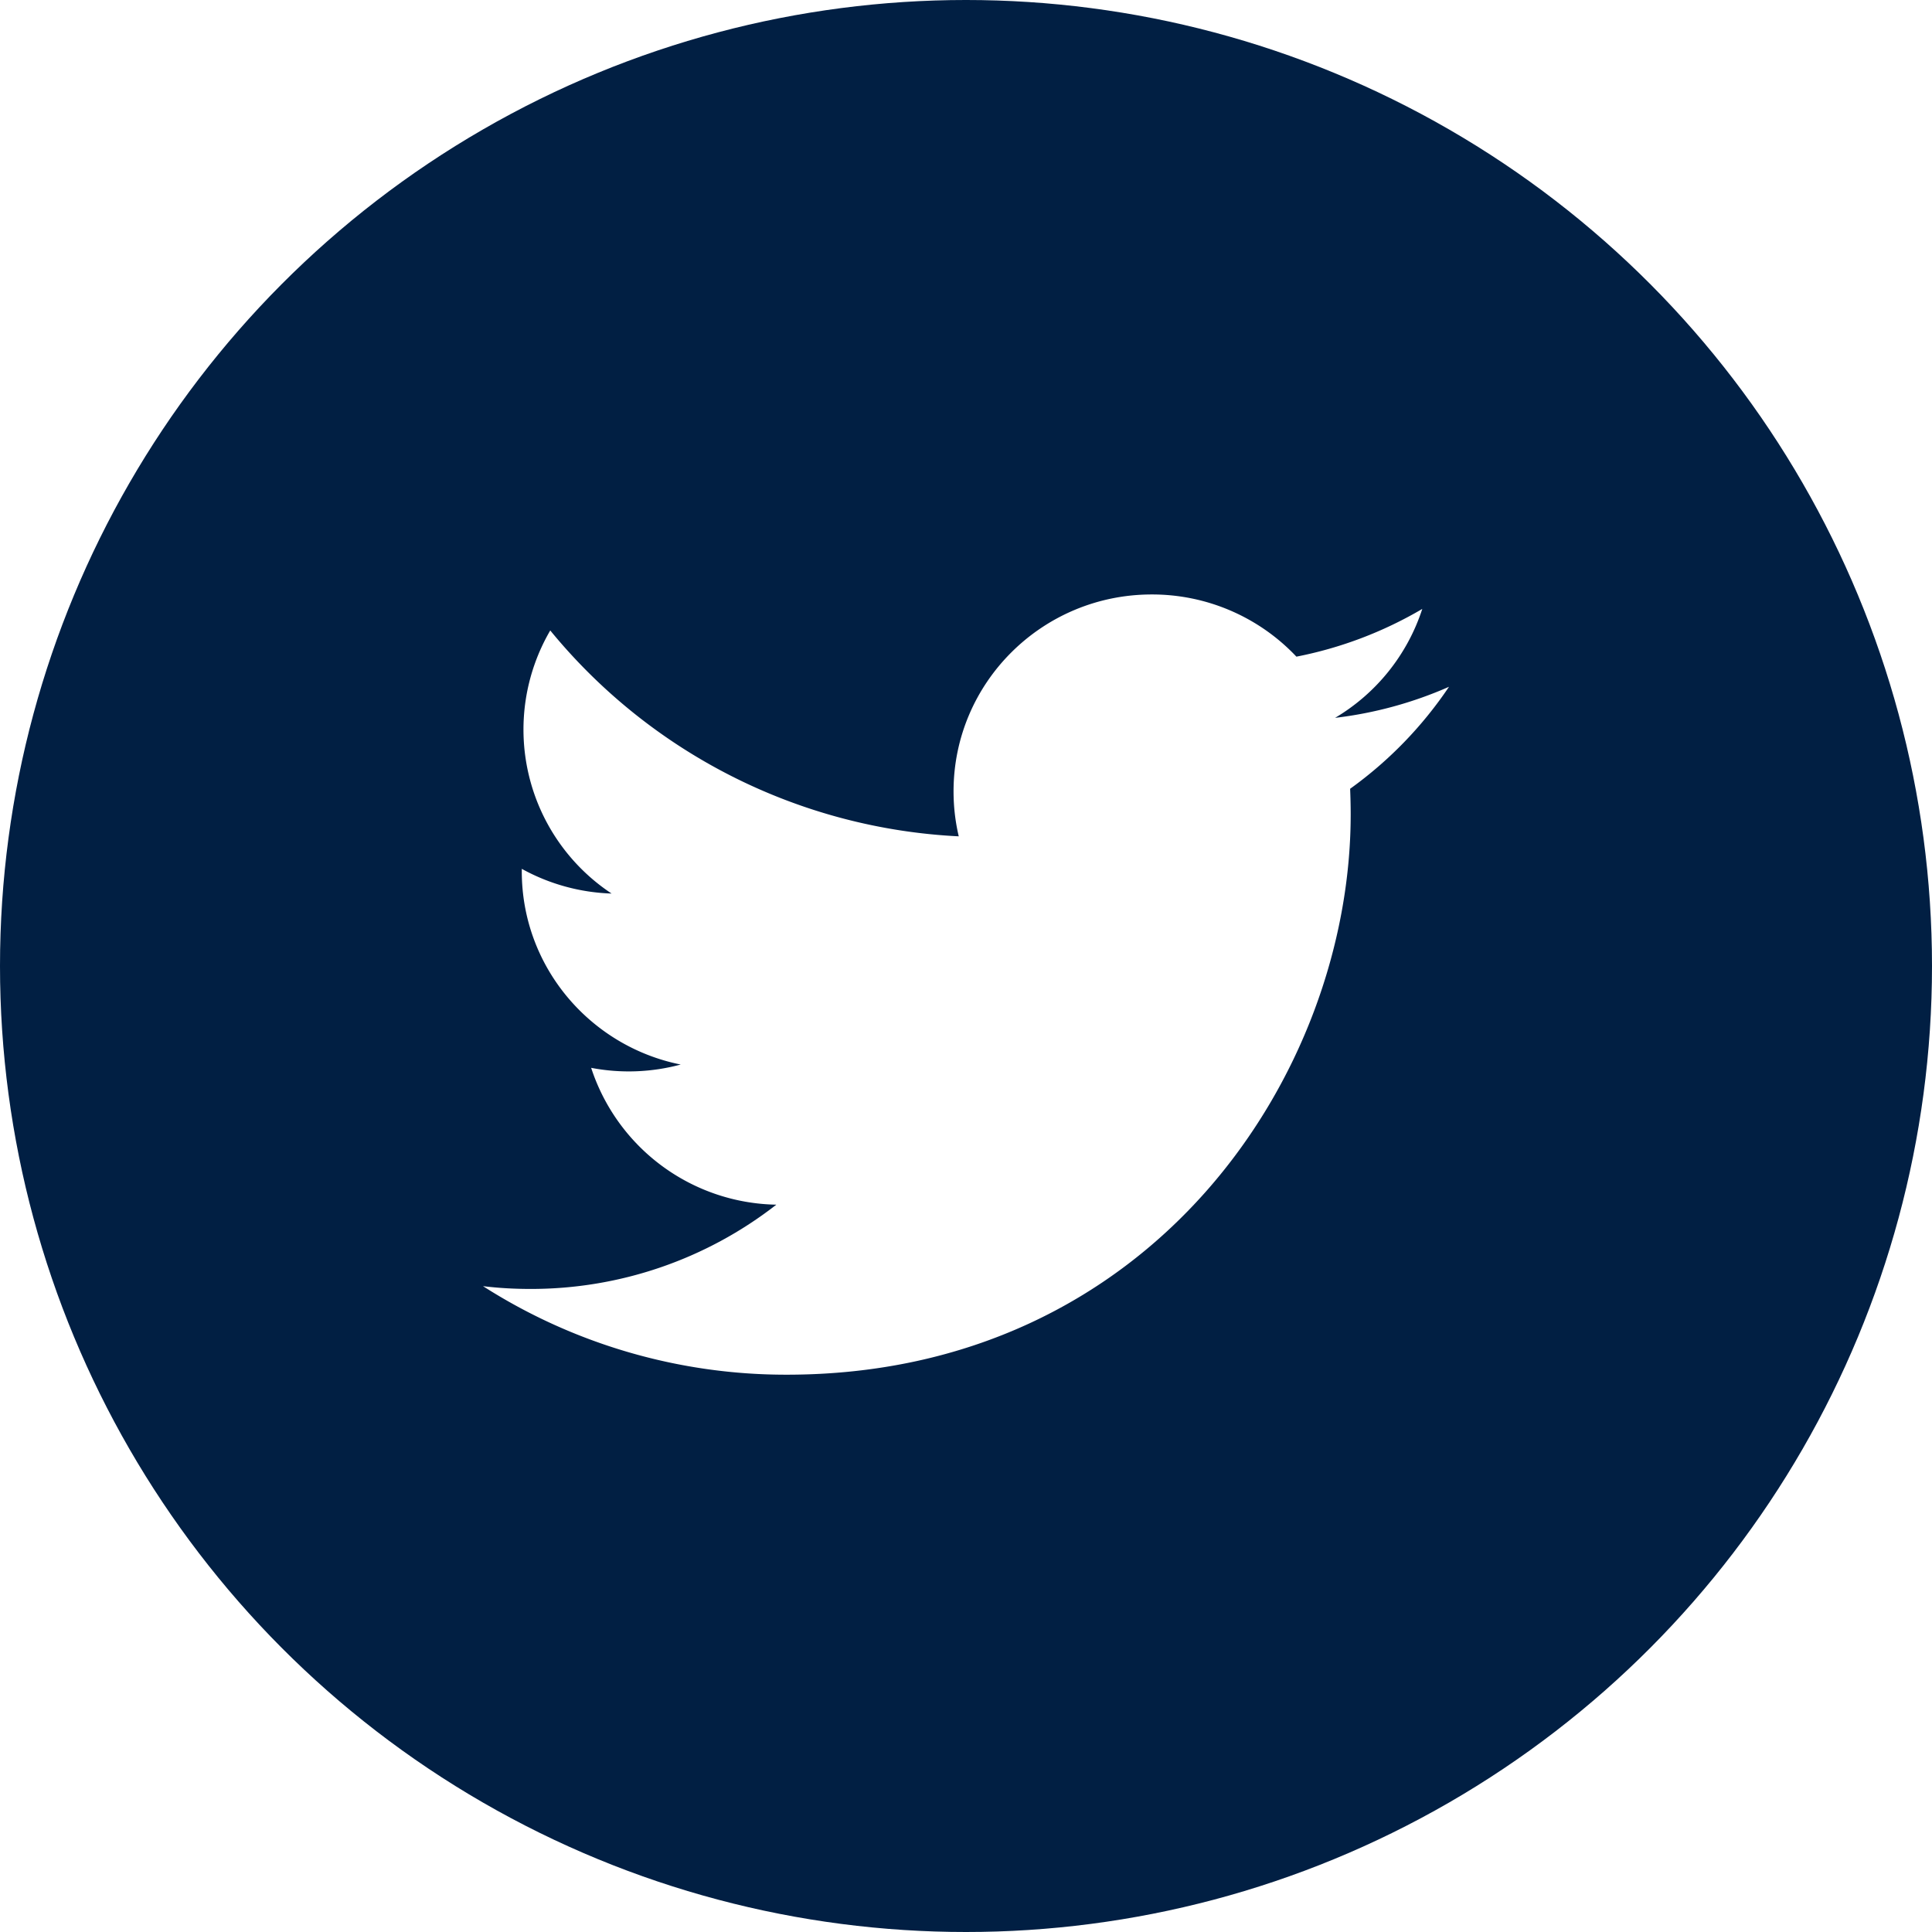
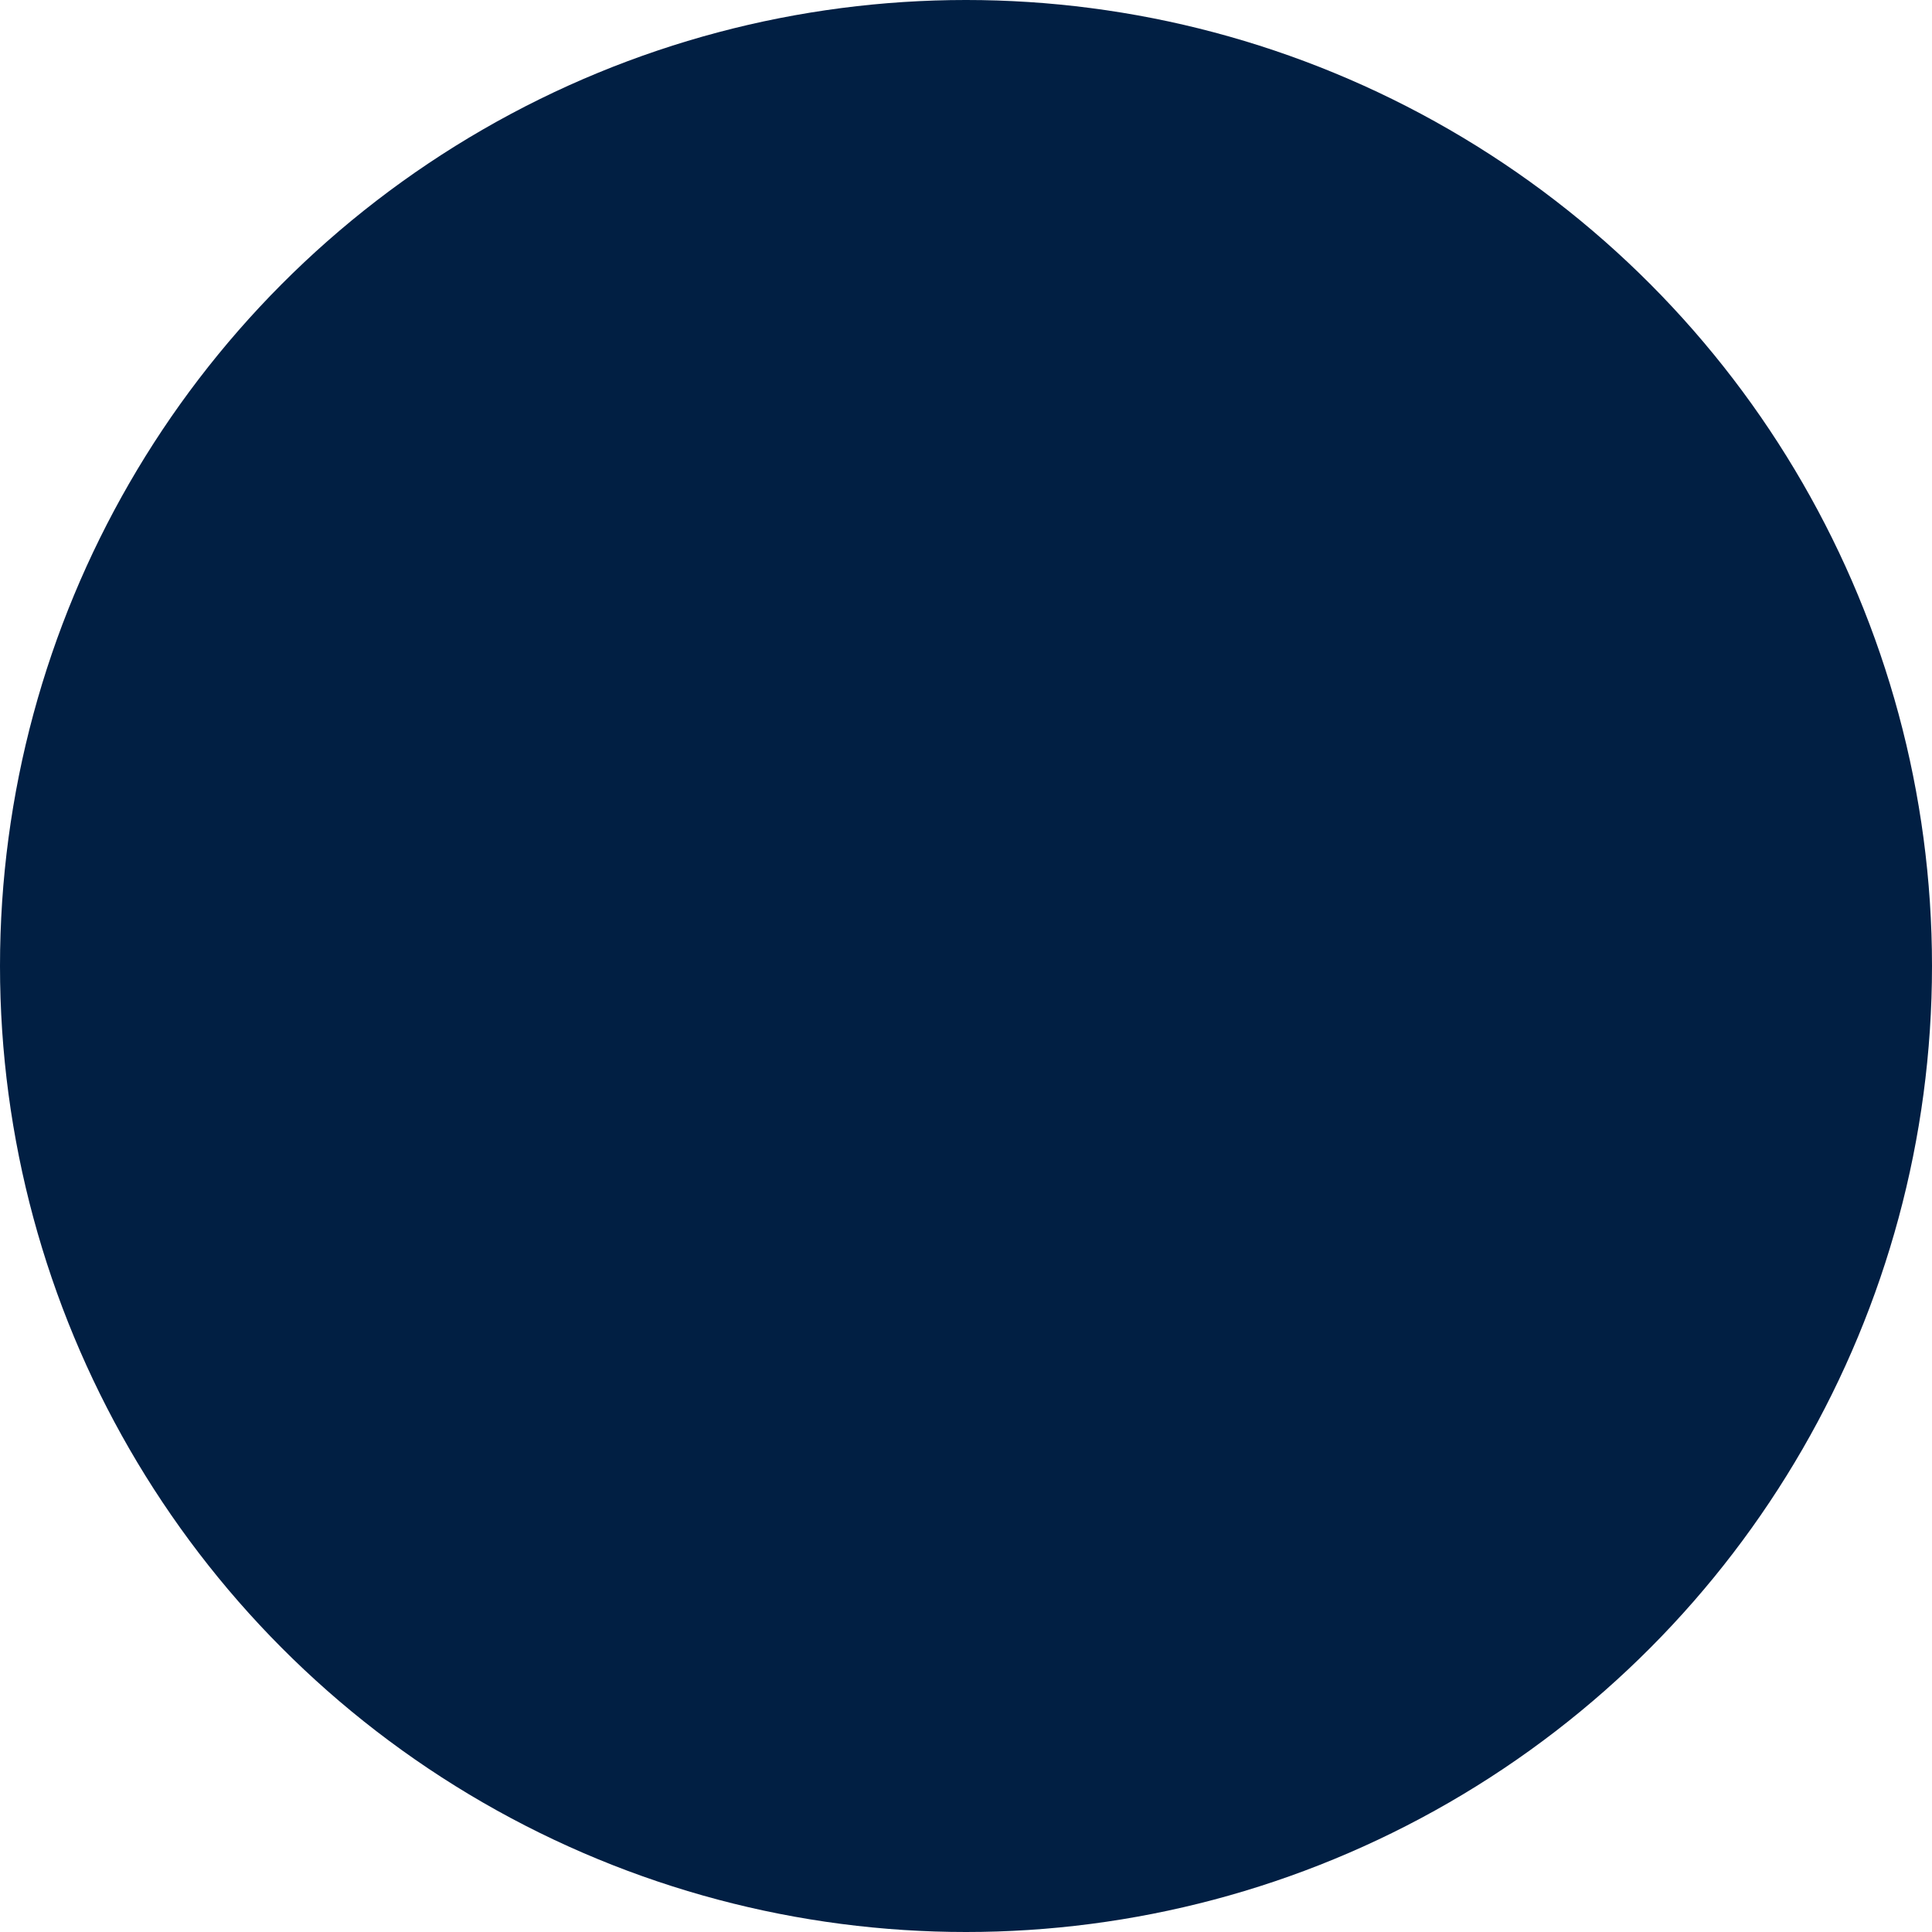
<svg xmlns="http://www.w3.org/2000/svg" width="52" height="52">
  <defs>
    <filter id="a">
      <feColorMatrix in="SourceGraphic" values="0 0 0 0 1 0 0 0 0 1 0 0 0 0 1 0 0 0 1 0" />
    </filter>
  </defs>
  <g fill="none" fill-rule="evenodd">
    <circle fill="#011F43" cx="26" cy="26" r="26" />
    <g filter="url(#a)">
-       <path d="M39 18.485a10.72 10.72 0 0 1-3.066.836 5.32 5.32 0 0 0 2.347-2.932 10.75 10.75 0 0 1-3.388 1.285A5.337 5.337 0 0 0 31 16c-2.946 0-5.335 2.372-5.335 5.3 0 .416.048.82.14 1.21a15.177 15.177 0 0 1-10.995-5.541 5.294 5.294 0 0 0 1.651 7.081 5.354 5.354 0 0 1-2.417-.665v.067c0 2.57 1.84 4.71 4.277 5.2a5.368 5.368 0 0 1-2.41.089 5.342 5.342 0 0 0 4.984 3.683 10.735 10.735 0 0 1-6.624 2.268c-.432 0-.856-.024-1.271-.075A15.138 15.138 0 0 0 21.176 37c9.812 0 15.178-8.078 15.178-15.083 0-.23-.006-.461-.015-.687A10.807 10.807 0 0 0 39 18.485z" fill="#FFF" fill-rule="nonzero" />
-     </g>
+       </g>
  </g>
</svg>